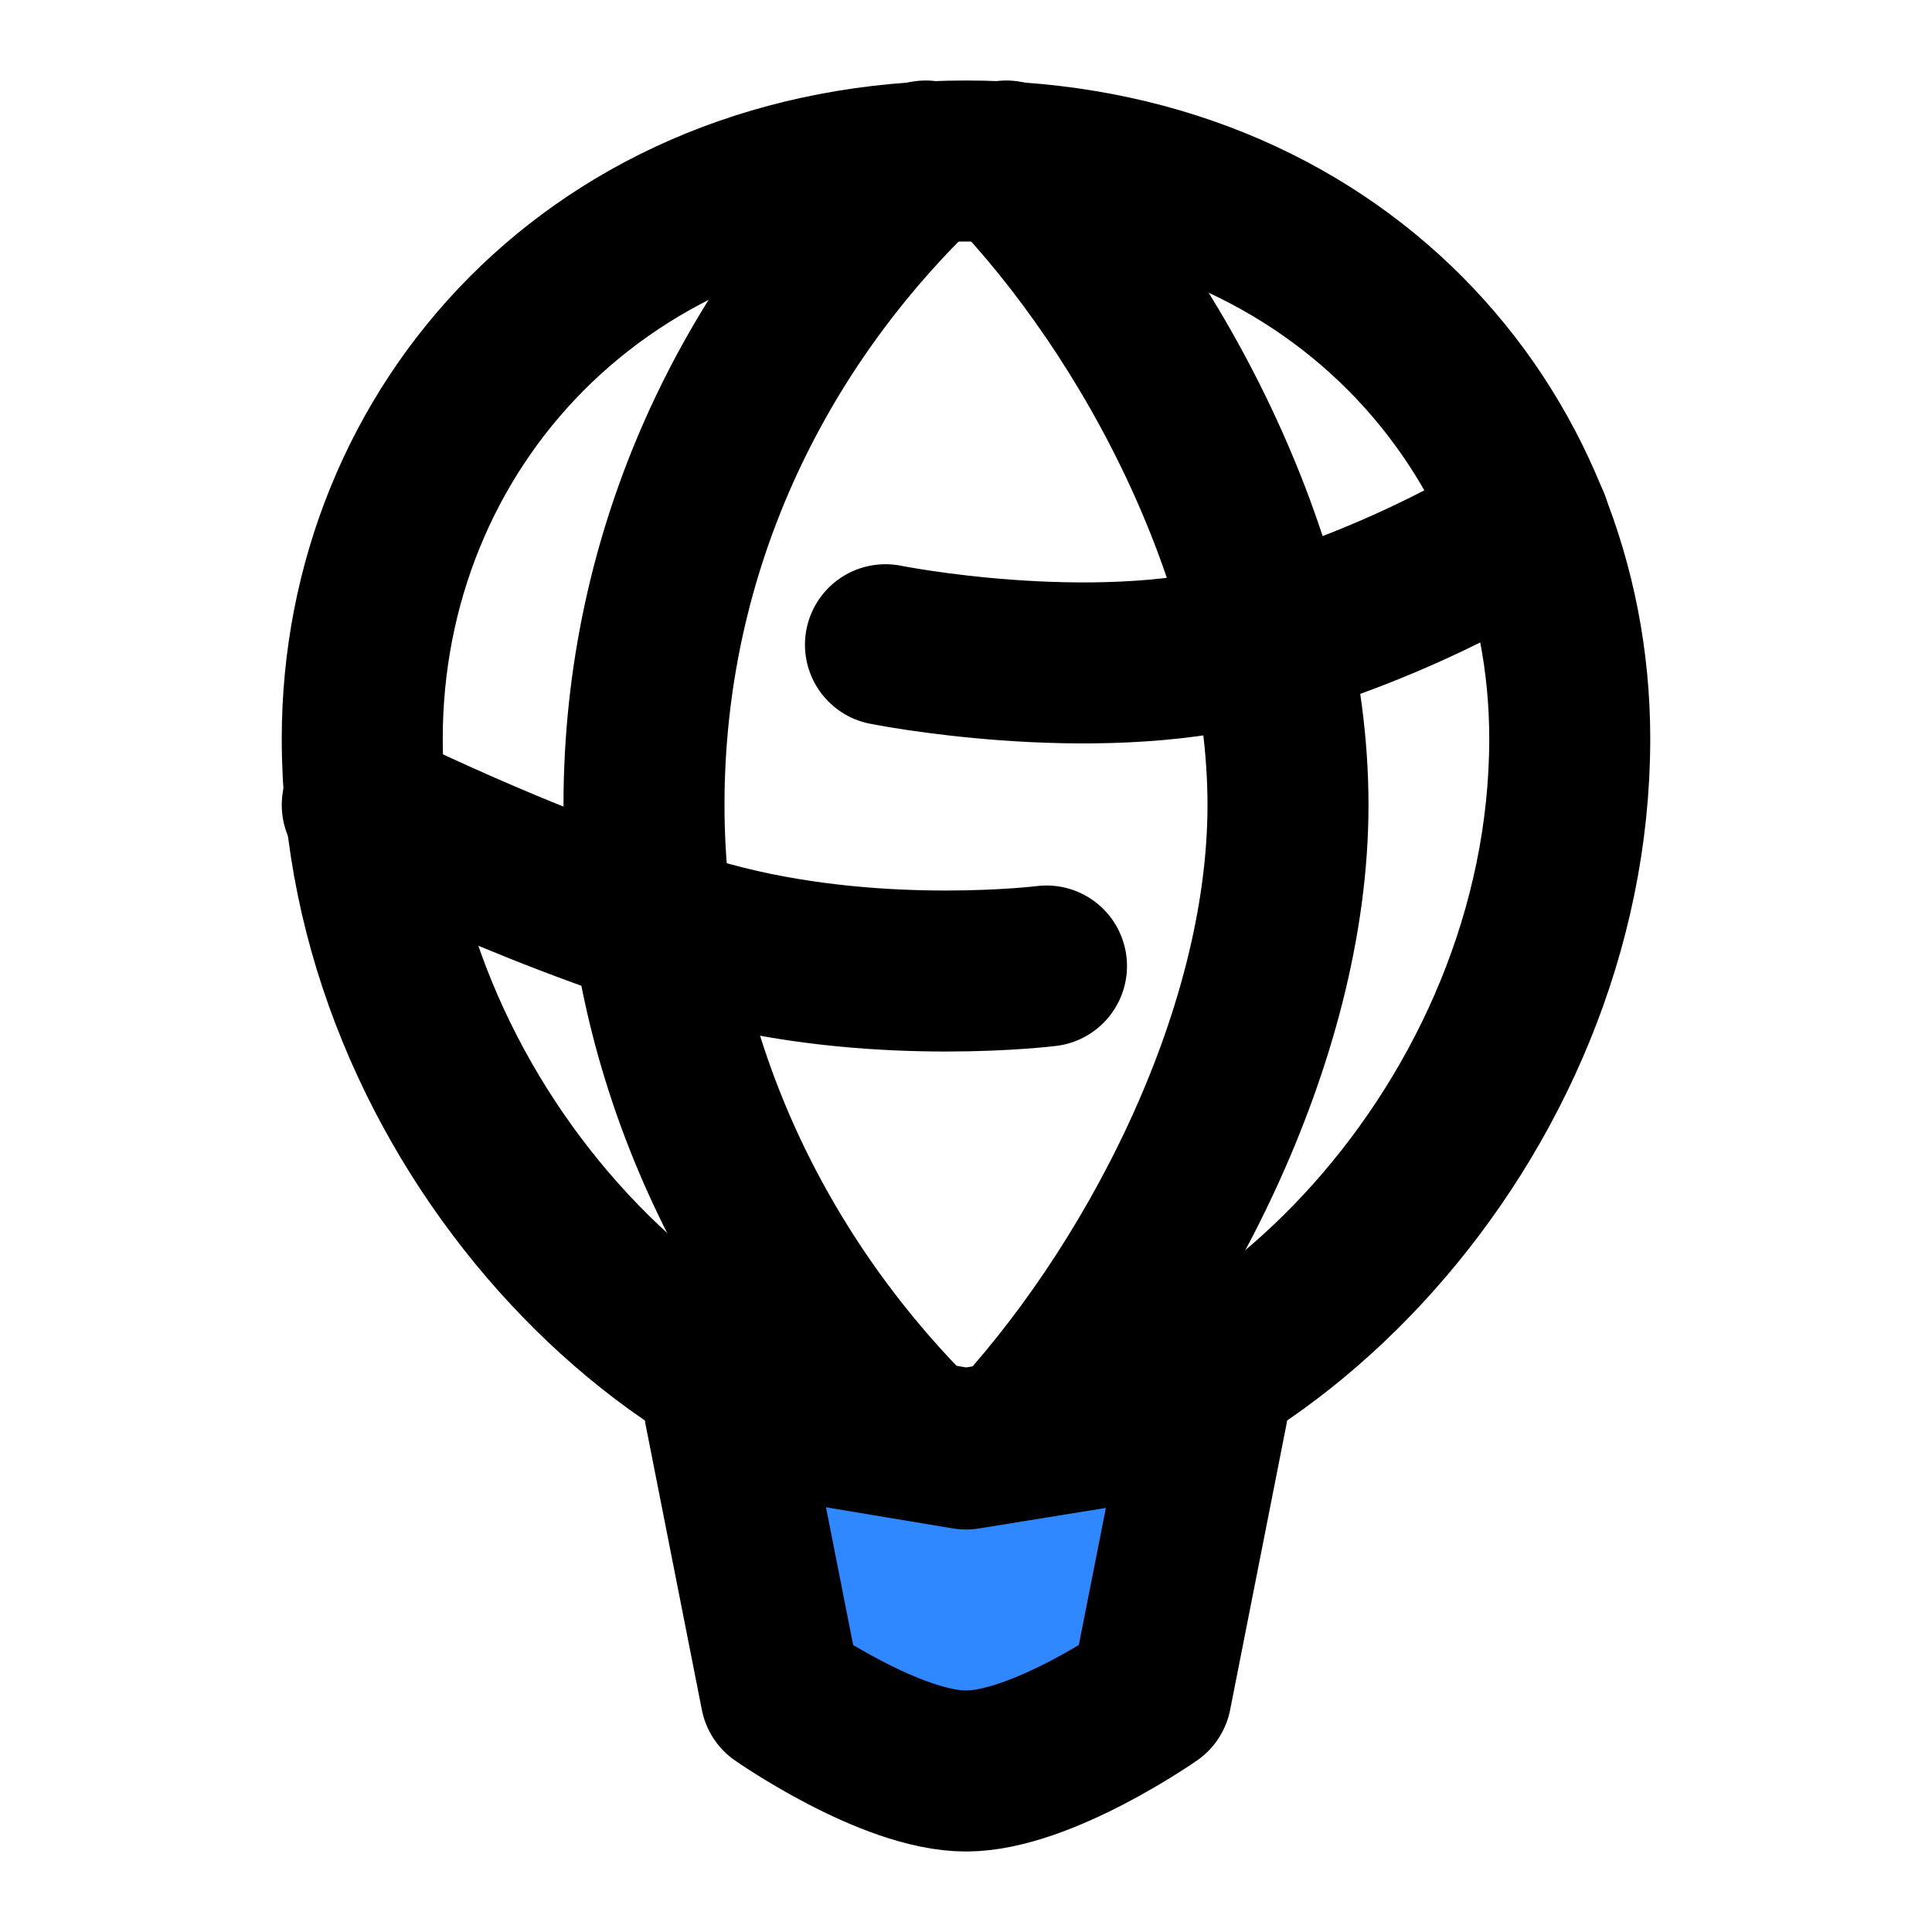
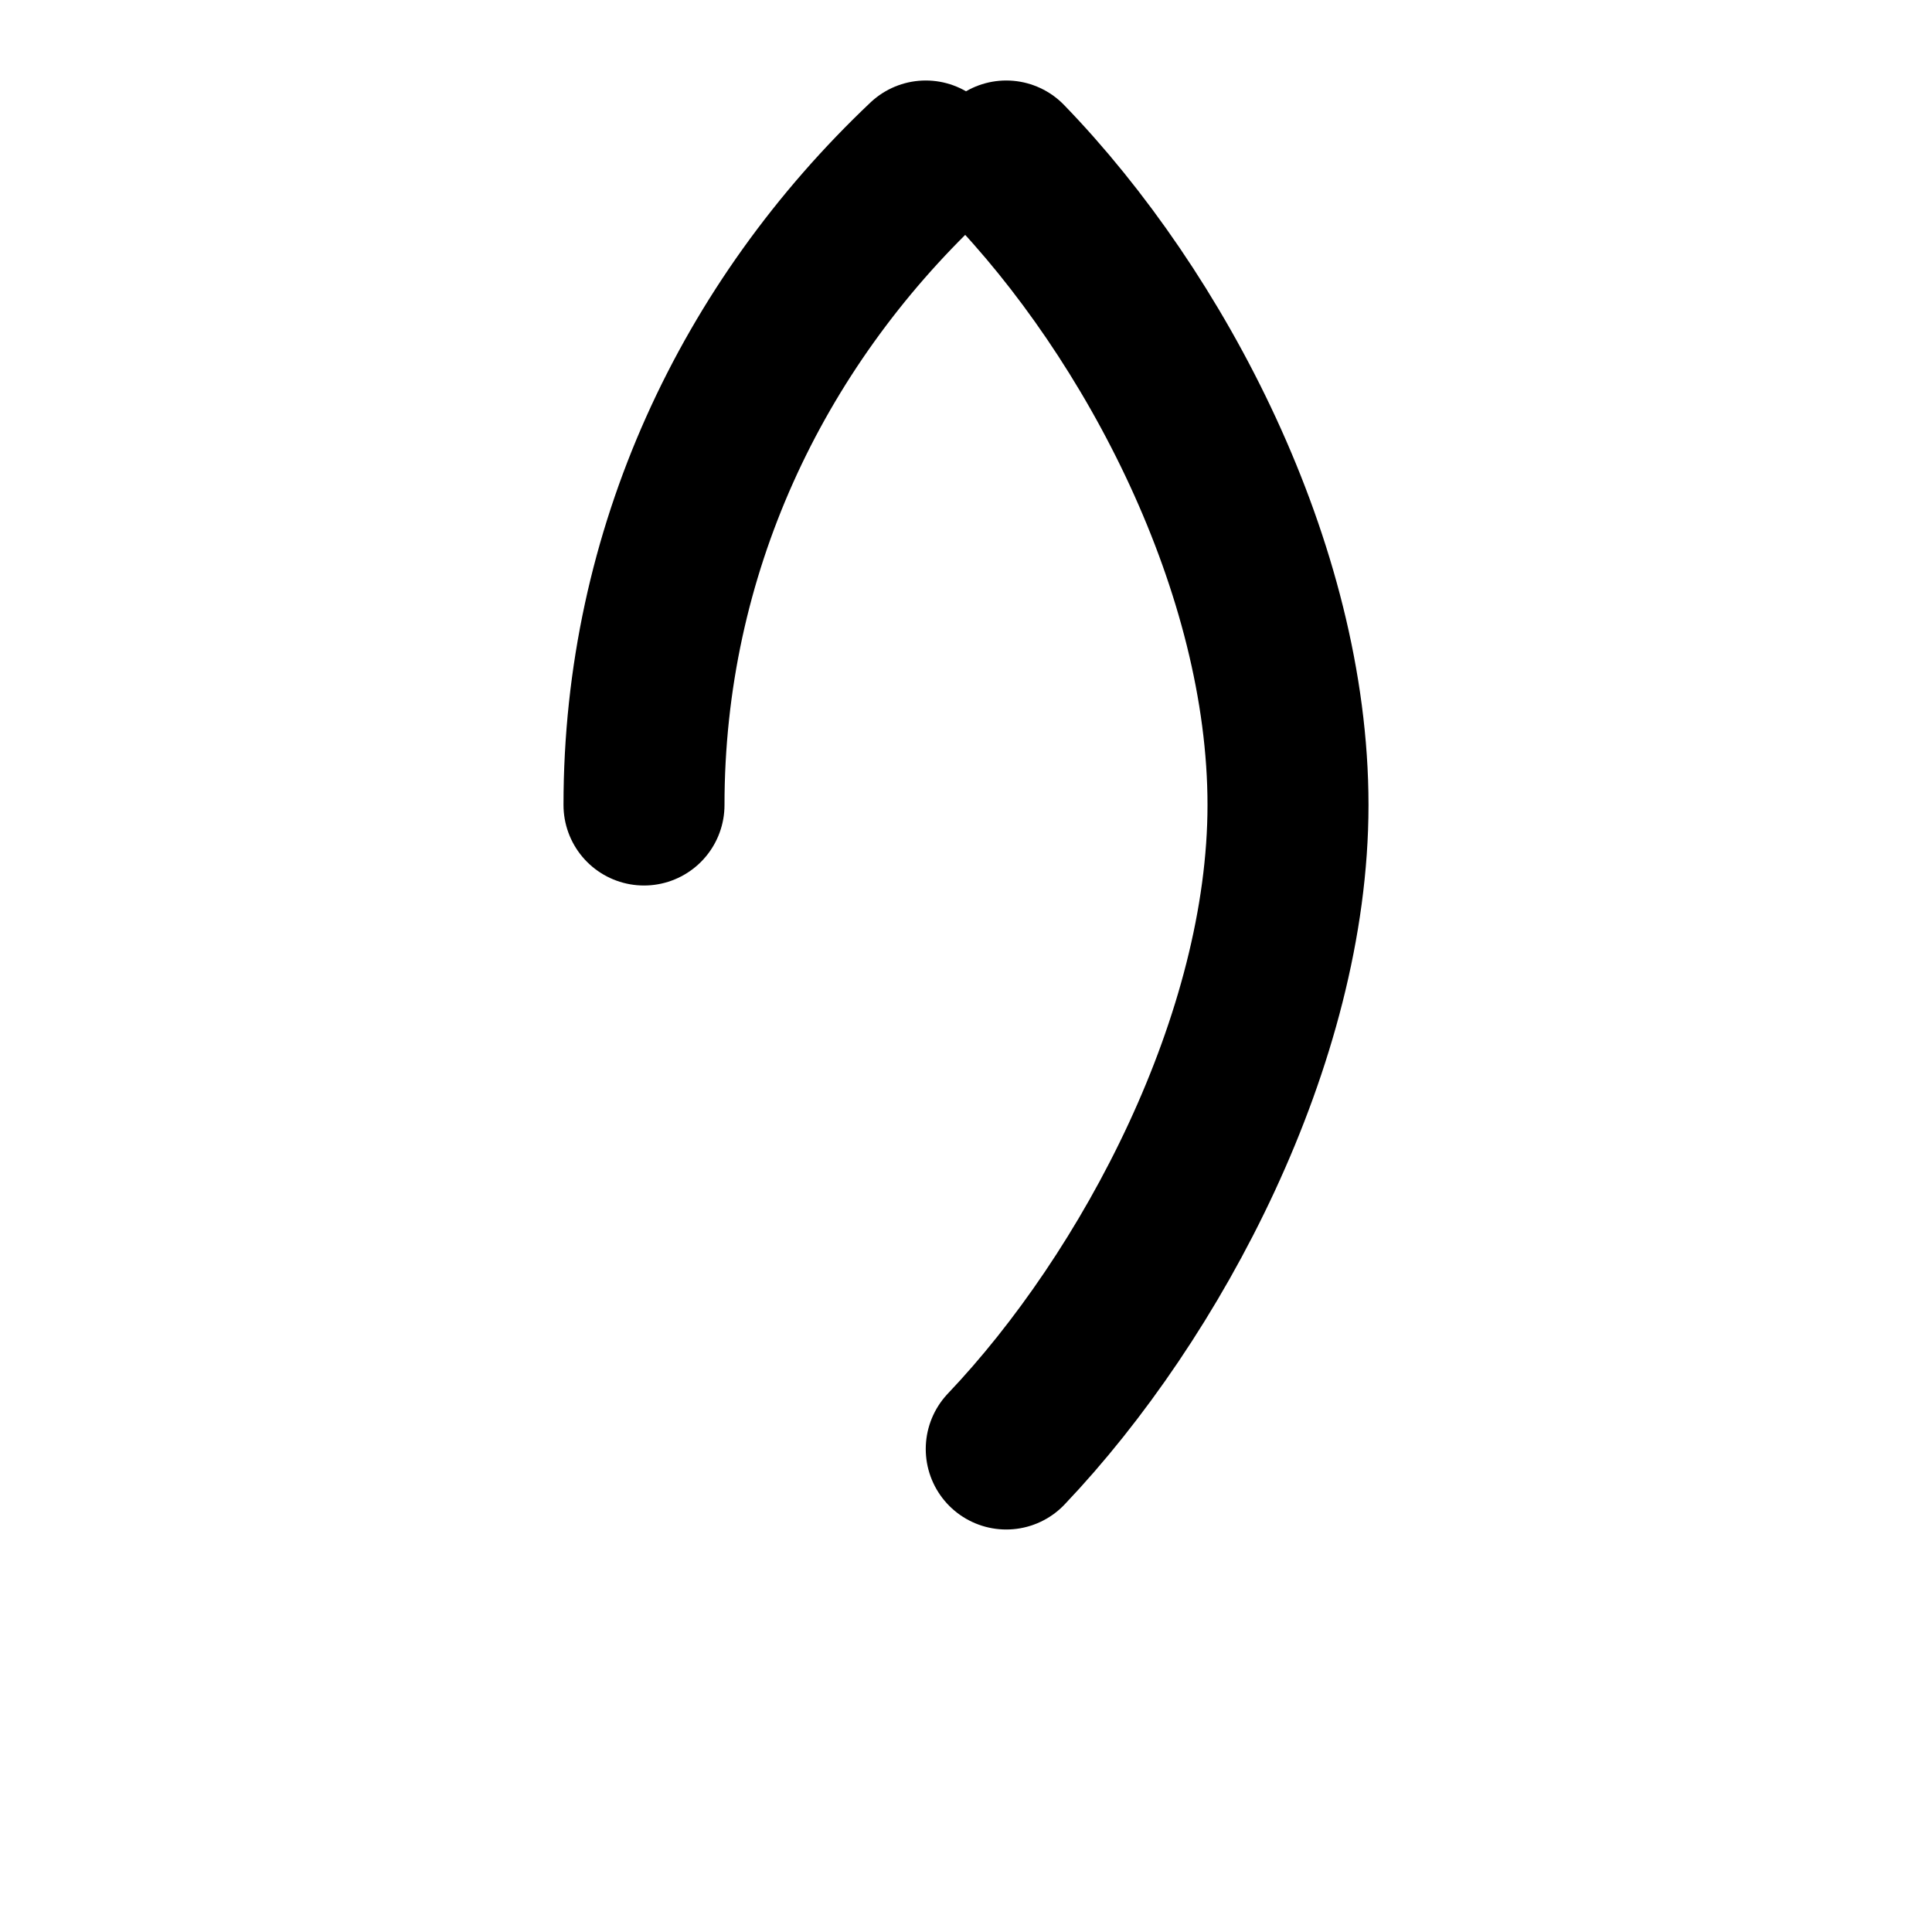
<svg xmlns="http://www.w3.org/2000/svg" width="800px" height="800px" viewBox="0 0 48 48" fill="none">
-   <path d="M39 18.352C39 27.855 31 36 24 36C17 36 9 27.855 9 18.352C9 10.654 14.893 4 24 4C33.107 4 39 10.654 39 18.352Z" stroke="#000000" stroke-width="4" stroke-linecap="round" stroke-linejoin="round" />
  <path d="M25 4C28.7 7.819 32 14.12 32 20C32 25.807 28.62 32.192 25 36" stroke="#000000" stroke-width="4" stroke-miterlimit="2" stroke-linecap="round" stroke-linejoin="round" />
-   <path d="M23 4C18.683 8.087 16 13.706 16 20C16 26.215 18.777 31.924 23 36" stroke="#000000" stroke-width="4" stroke-miterlimit="2" stroke-linecap="round" stroke-linejoin="round" />
-   <path d="M21.999 16.018C21.999 16.018 27.065 17.035 31 16.018C34.935 15 37.999 13 37.999 13" stroke="#000000" stroke-width="4" stroke-linecap="round" stroke-linejoin="round" />
-   <path d="M9 20C9 20 14 22.5 18 23.5C22 24.5 26 24 26 24" stroke="#000000" stroke-width="4" stroke-linecap="round" stroke-linejoin="round" />
-   <path d="M18 35L19.4 42.095C19.4 42.095 22.125 44 24 44C25.875 44 28.6 42.095 28.6 42.095L29.994 35.03L24 36L18 35Z" fill="#2F88FF" />
-   <path d="M30 35L29.994 35.03M29.994 35.03L28.6 42.095C28.6 42.095 25.875 44 24 44C22.125 44 19.4 42.095 19.4 42.095L18 35L24 36L29.994 35.03Z" stroke="#000000" stroke-width="4" stroke-linecap="round" stroke-linejoin="round" />
+   <path d="M23 4C18.683 8.087 16 13.706 16 20" stroke="#000000" stroke-width="4" stroke-miterlimit="2" stroke-linecap="round" stroke-linejoin="round" />
</svg>